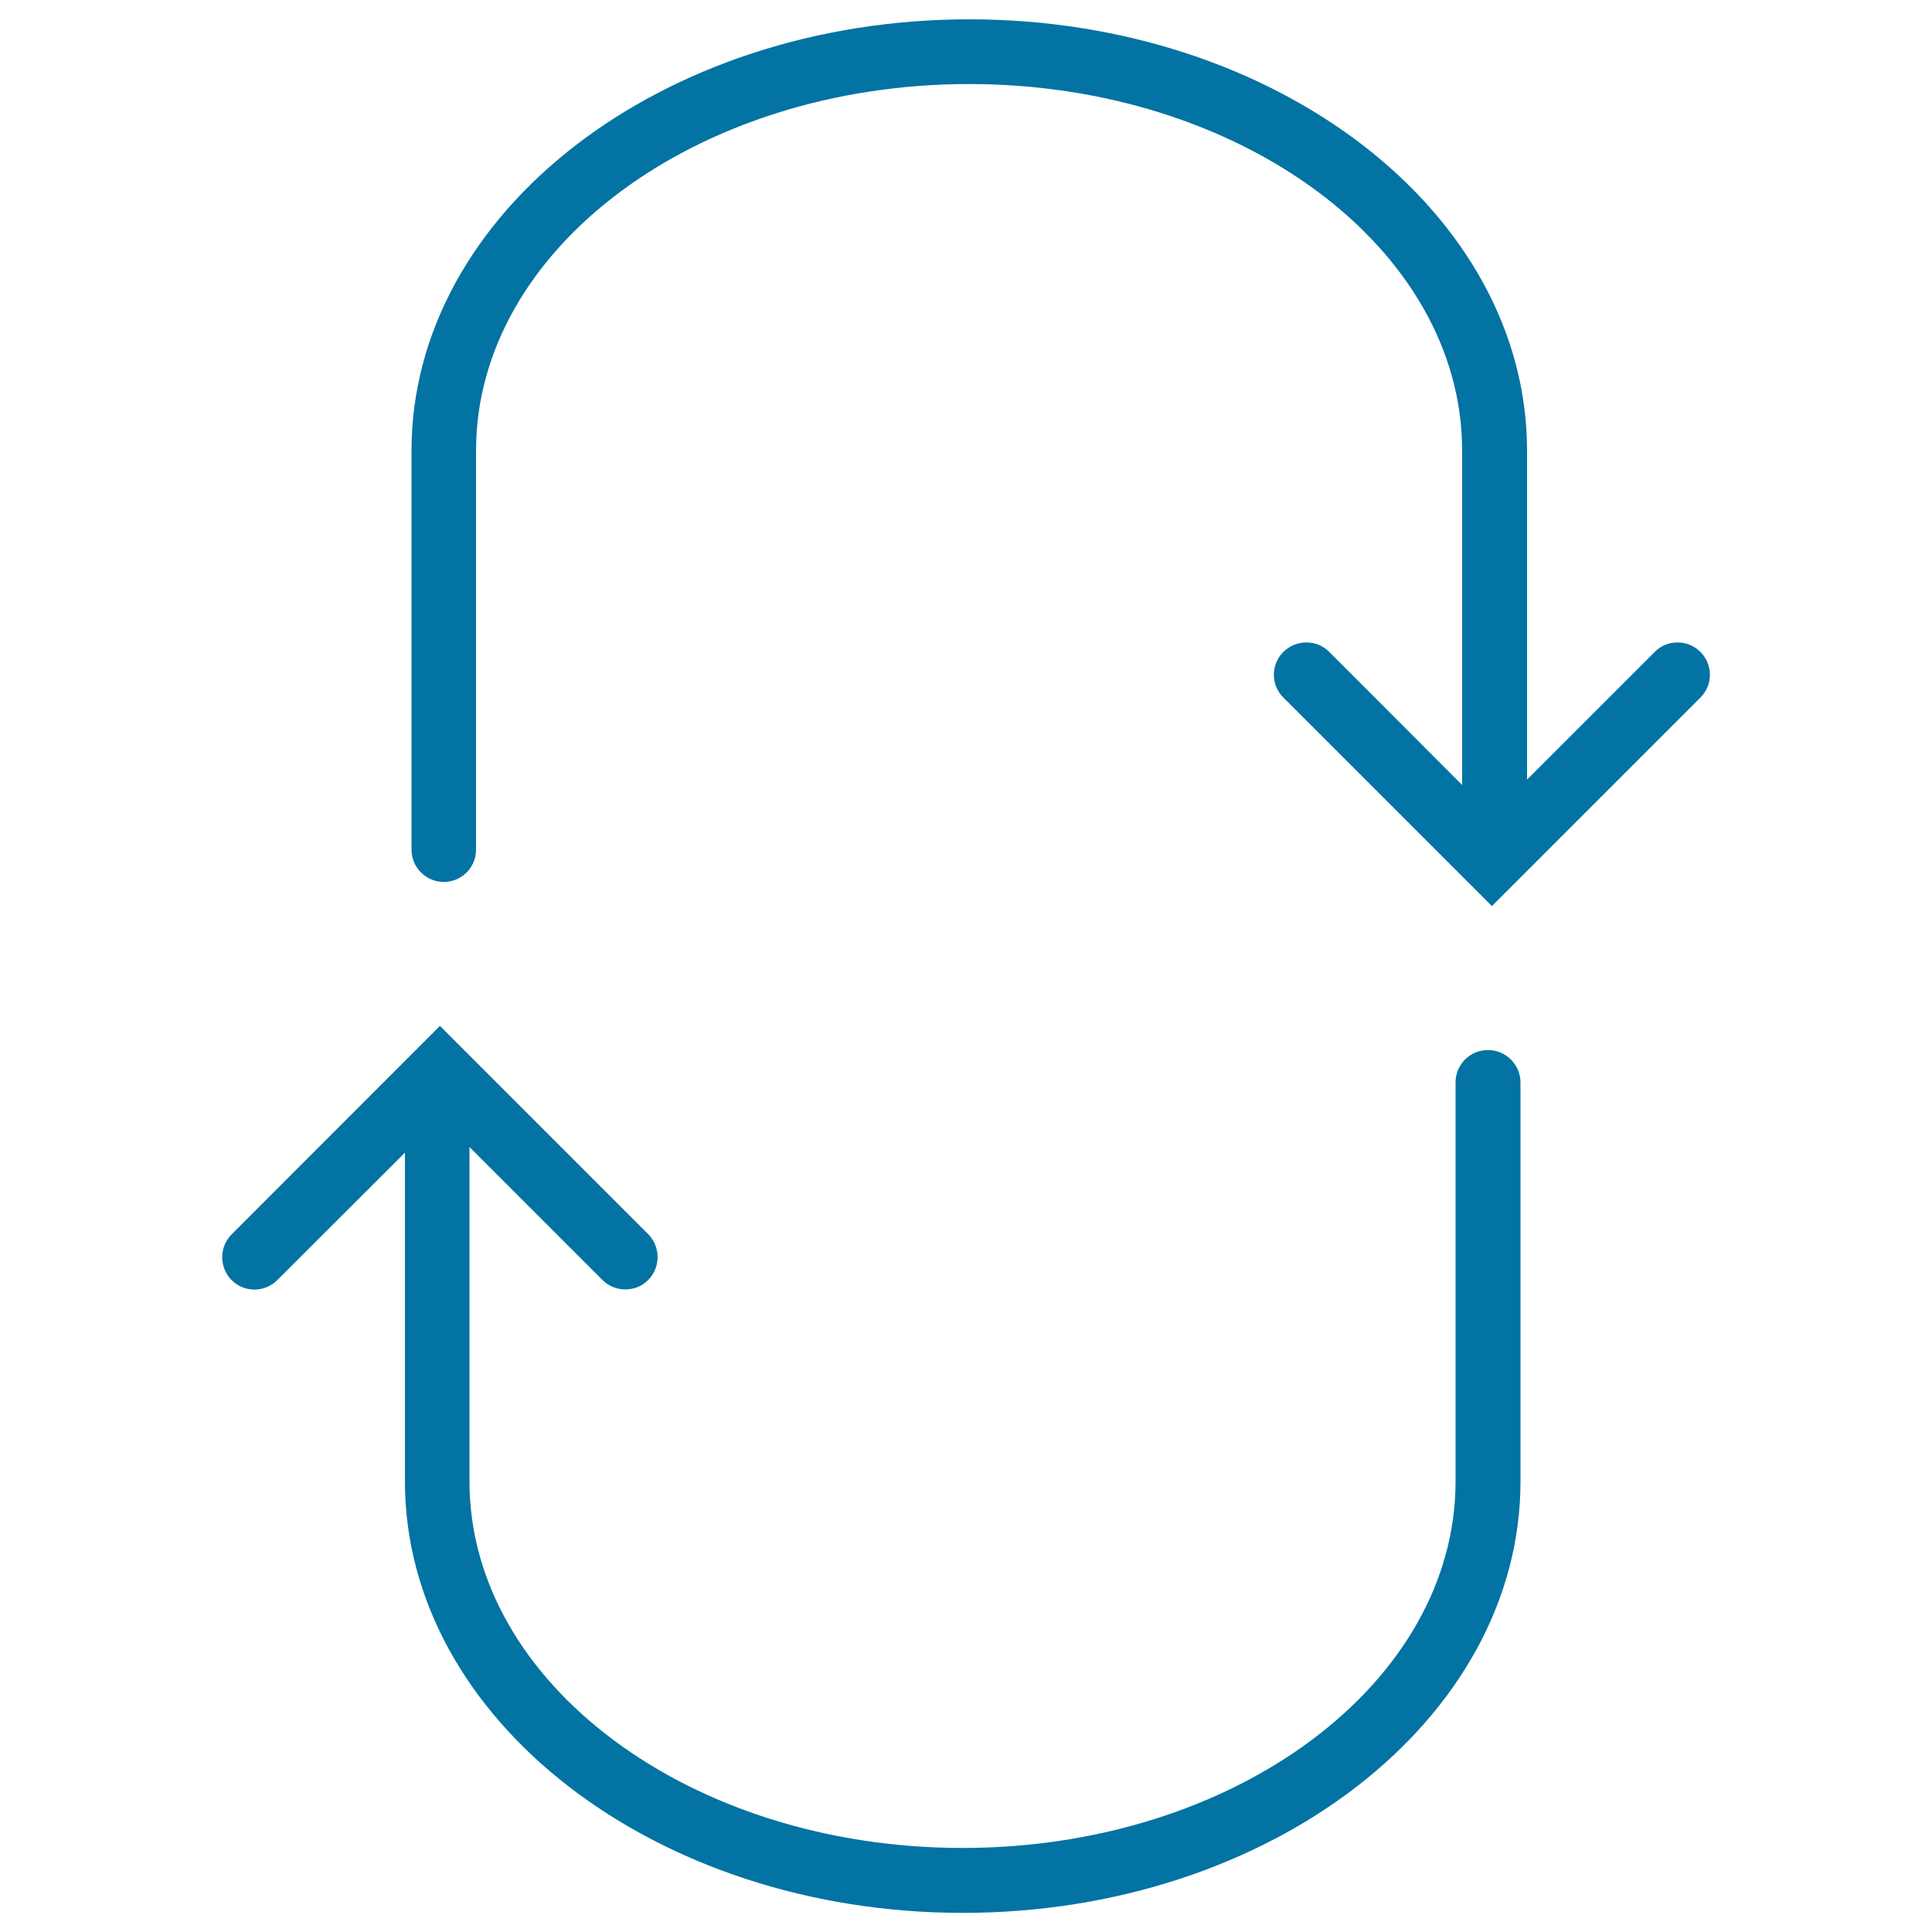
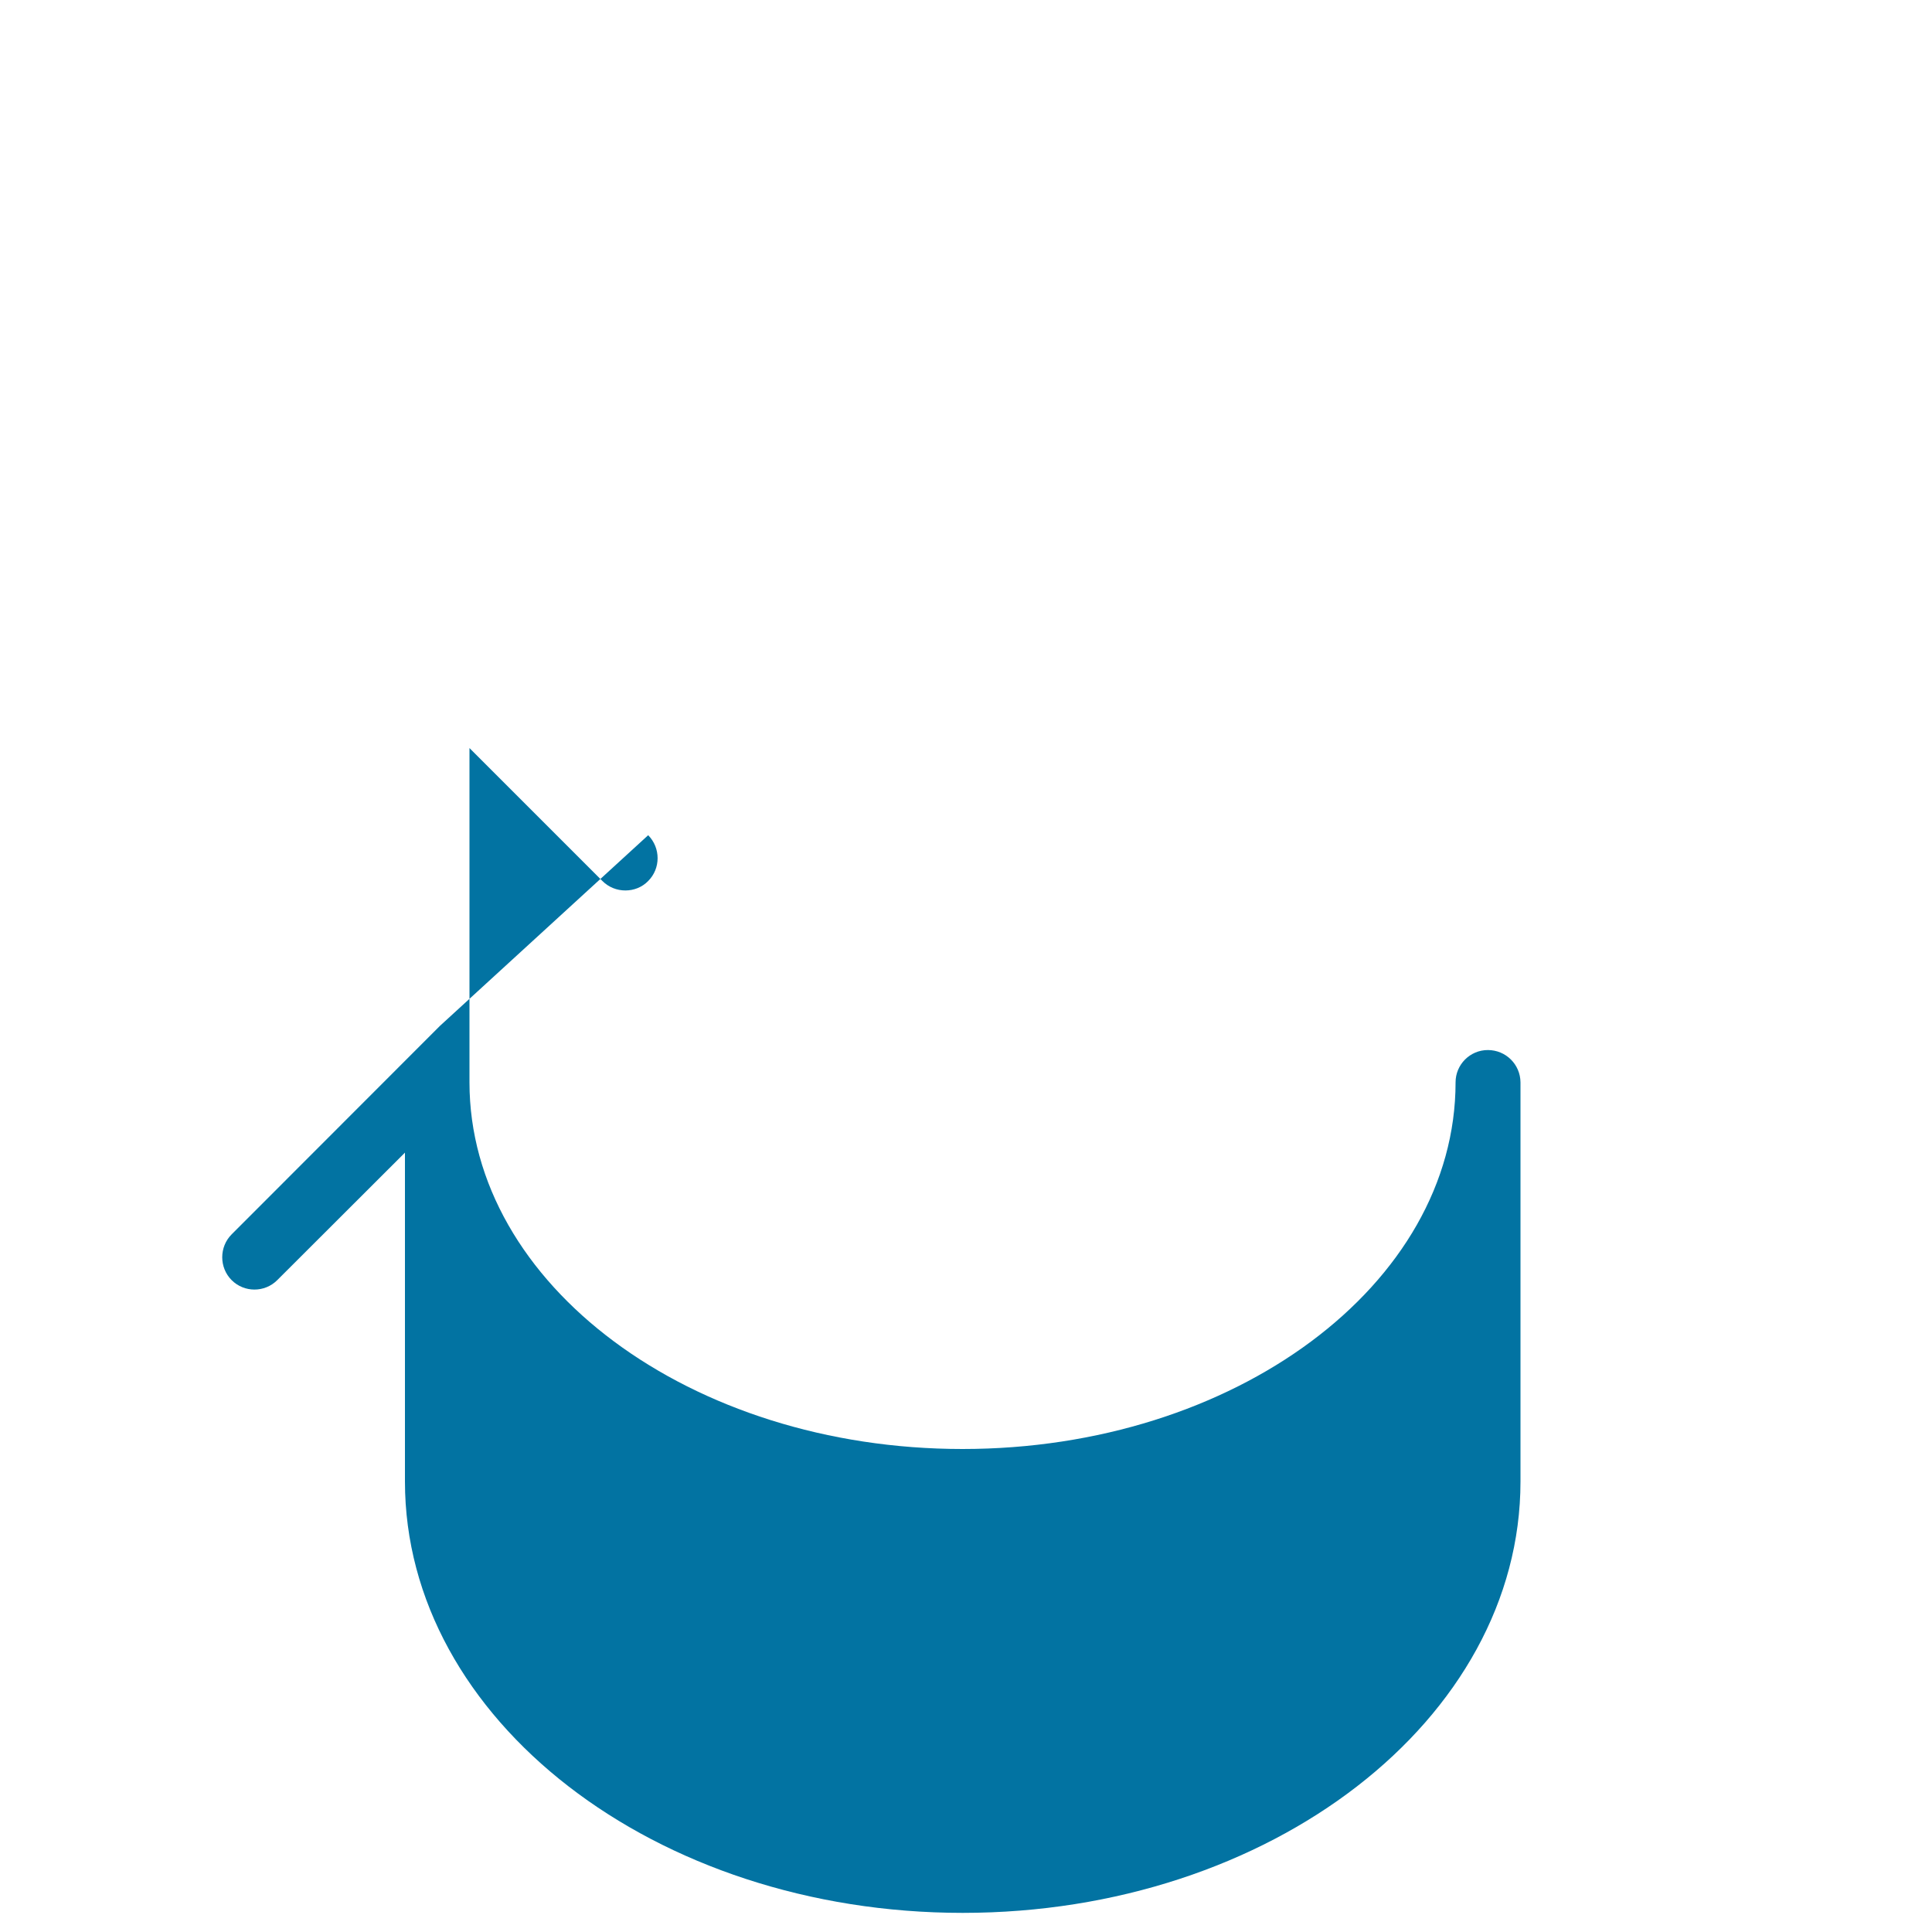
<svg xmlns="http://www.w3.org/2000/svg" viewBox="0 0 1000 1000" style="fill:#0273a2">
  <title>Arrows Curves Forming An Oval Shape SVG icon</title>
  <g>
    <g>
-       <path d="M880.1,337.4c-6.5-6.5-17.2-6.5-23.6,0l-66.1,66.1V233.3C790.4,110.1,661,10,501.7,10c-159.2,0-288.7,100.1-288.7,223.3v206.5c0,9.2,7.5,16.7,16.7,16.7c9.2,0,16.7-7.5,16.7-16.7V233.3c0-104.7,114.5-189.8,255.2-189.8c140.7,0,255.2,85.1,255.2,189.8v173l-68.8-68.9c-6.5-6.5-17.1-6.5-23.7,0c-6.6,6.5-6.6,17.2,0,23.7L772.2,469l107.9-107.9C886.7,354.6,886.7,344,880.1,337.4z" />
-       <path d="M770.1,543.5c-9.3,0-16.7,7.6-16.7,16.7v206.5c0,104.7-114.4,189.8-255.2,189.8c-140.7,0-255.2-85.1-255.2-189.8v-173l68.8,68.8c3.3,3.3,7.6,4.9,11.9,4.9c4.3,0,8.6-1.6,11.8-4.9c6.5-6.5,6.5-17.1,0-23.7L227.7,531L119.9,638.9c-6.5,6.5-6.5,17.2,0,23.7c6.5,6.5,17.1,6.5,23.6,0l66.1-66v170.2c0,123.1,129.5,223.3,288.7,223.3c159.2,0,288.7-100.1,288.7-223.3V560.2C786.9,550.9,779.4,543.5,770.1,543.5z" />
+       <path d="M770.1,543.5c-9.3,0-16.7,7.6-16.7,16.7c0,104.7-114.4,189.8-255.2,189.8c-140.7,0-255.2-85.1-255.2-189.8v-173l68.8,68.8c3.3,3.3,7.6,4.9,11.9,4.9c4.3,0,8.6-1.6,11.8-4.9c6.5-6.5,6.5-17.1,0-23.7L227.7,531L119.9,638.9c-6.5,6.5-6.5,17.2,0,23.7c6.5,6.5,17.1,6.5,23.6,0l66.1-66v170.2c0,123.1,129.5,223.3,288.7,223.3c159.2,0,288.7-100.1,288.7-223.3V560.2C786.9,550.9,779.4,543.5,770.1,543.5z" />
    </g>
  </g>
</svg>